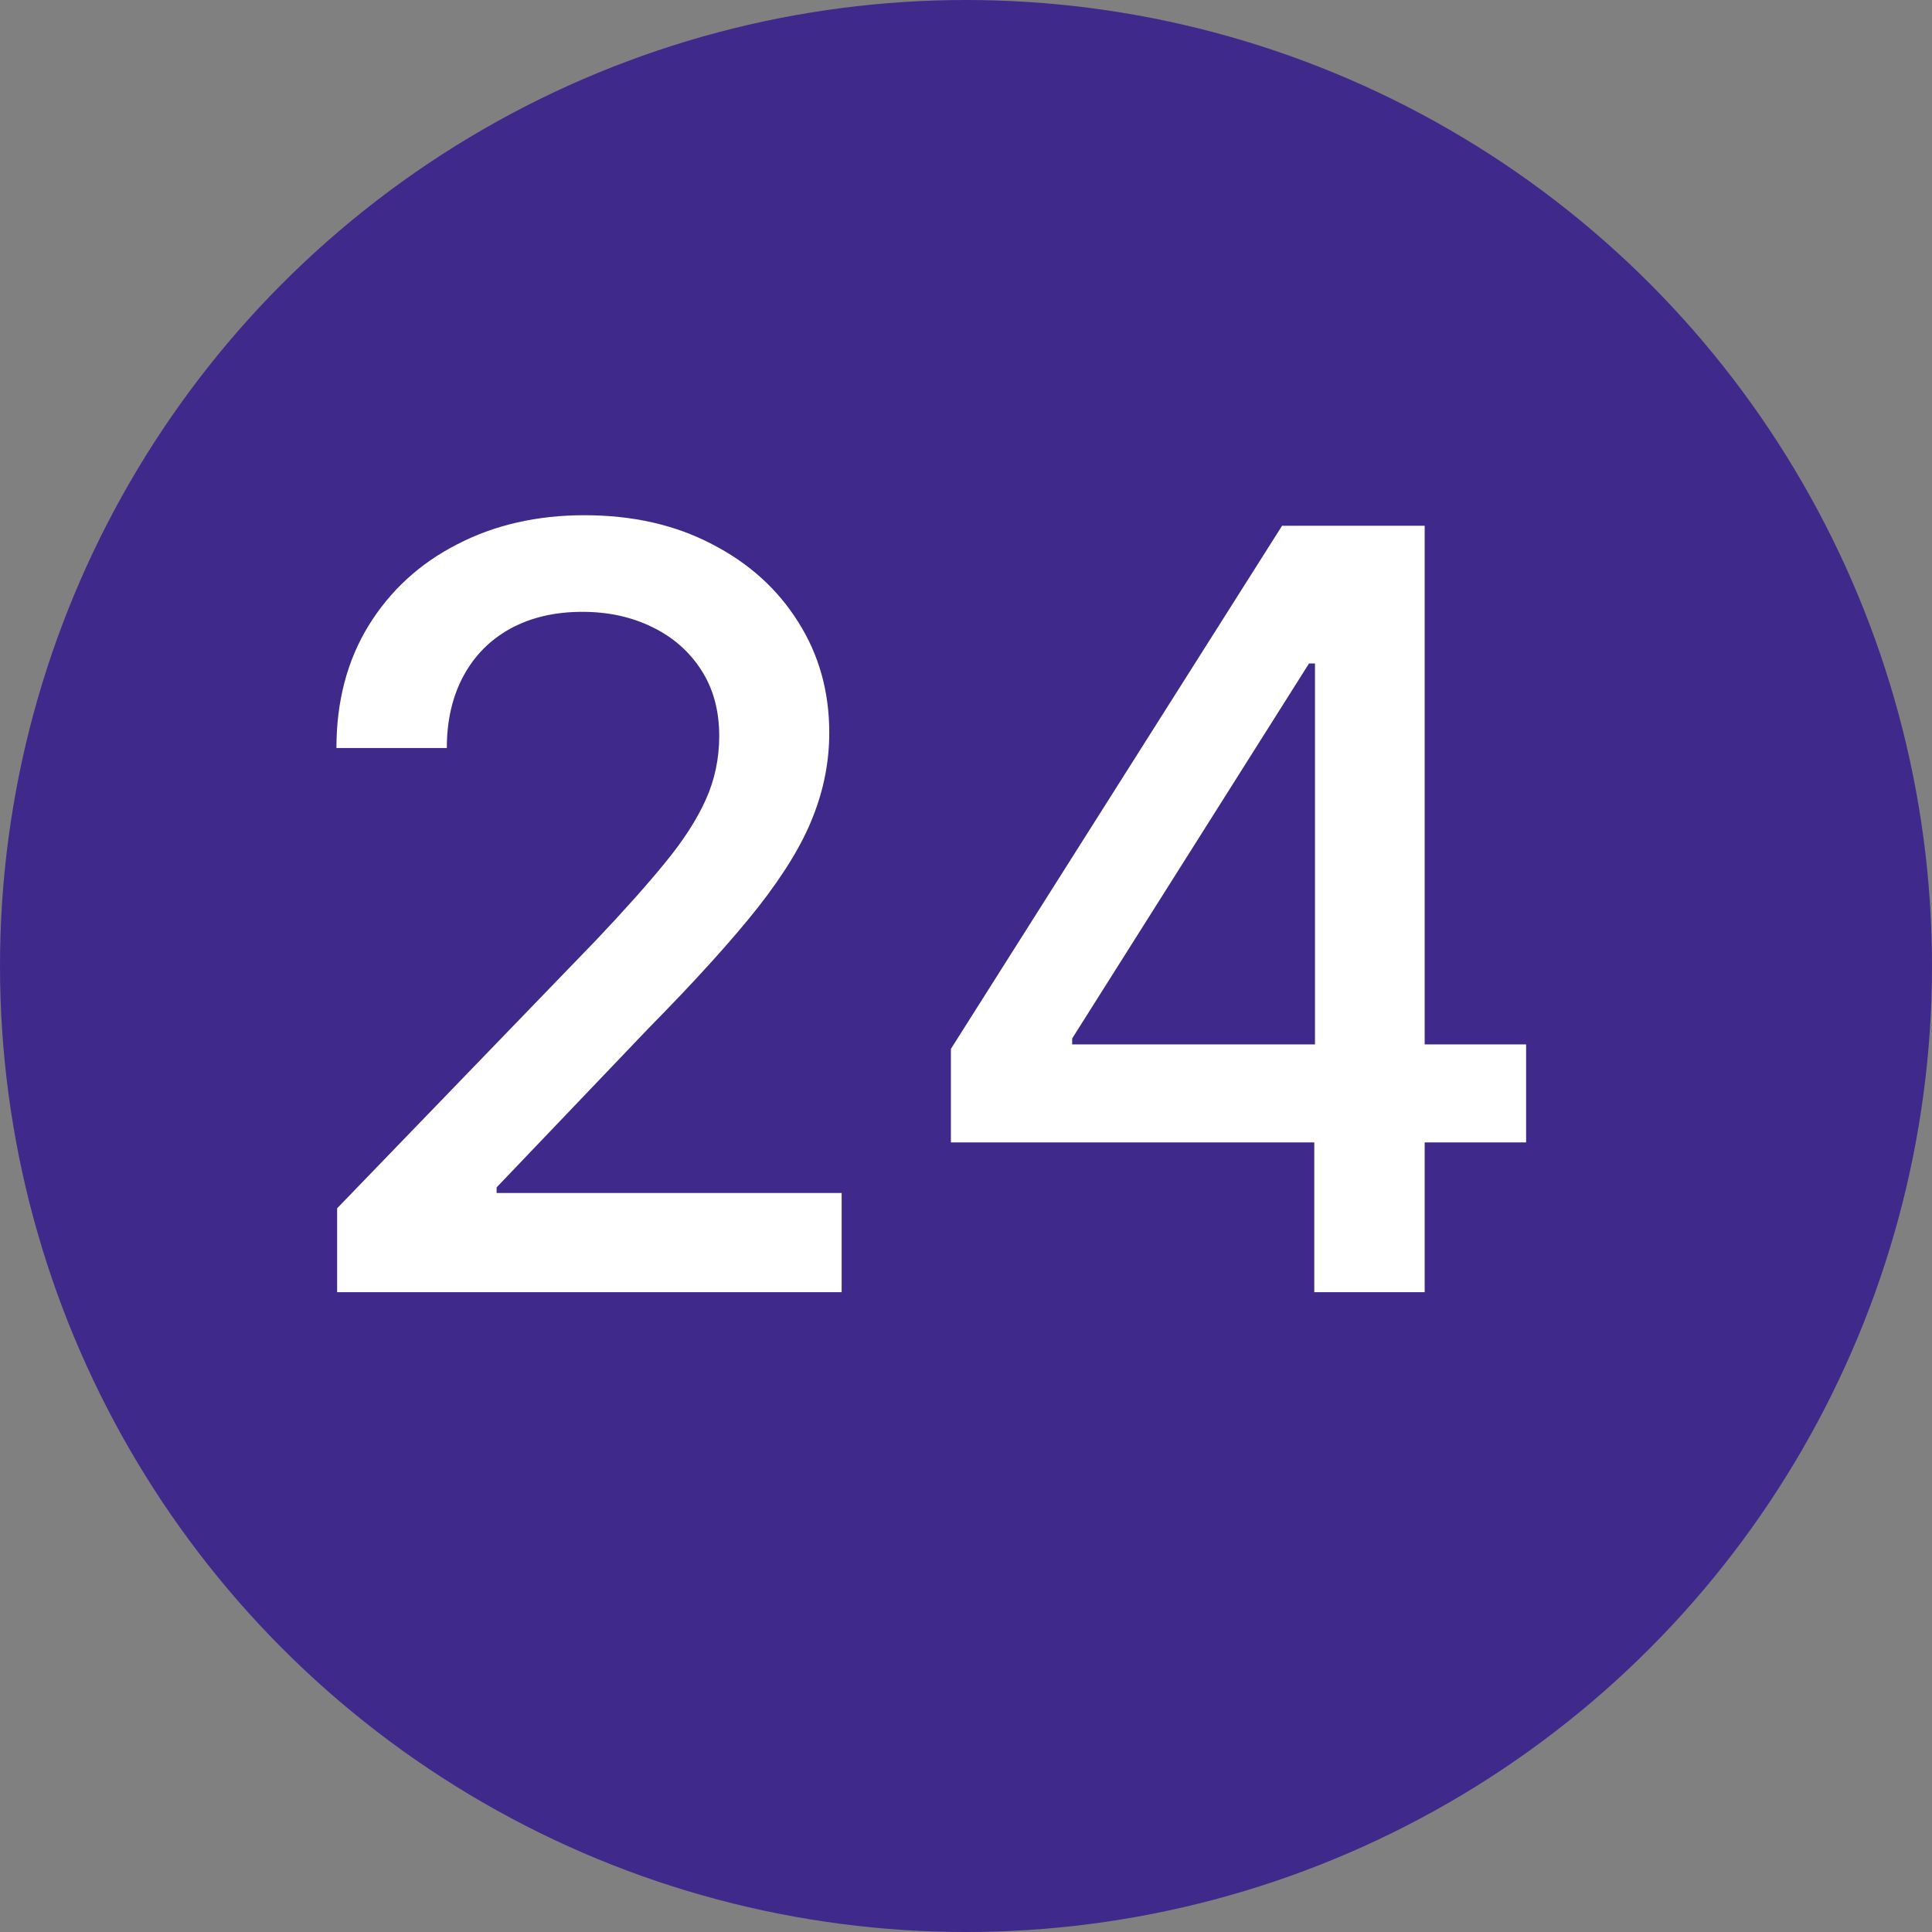
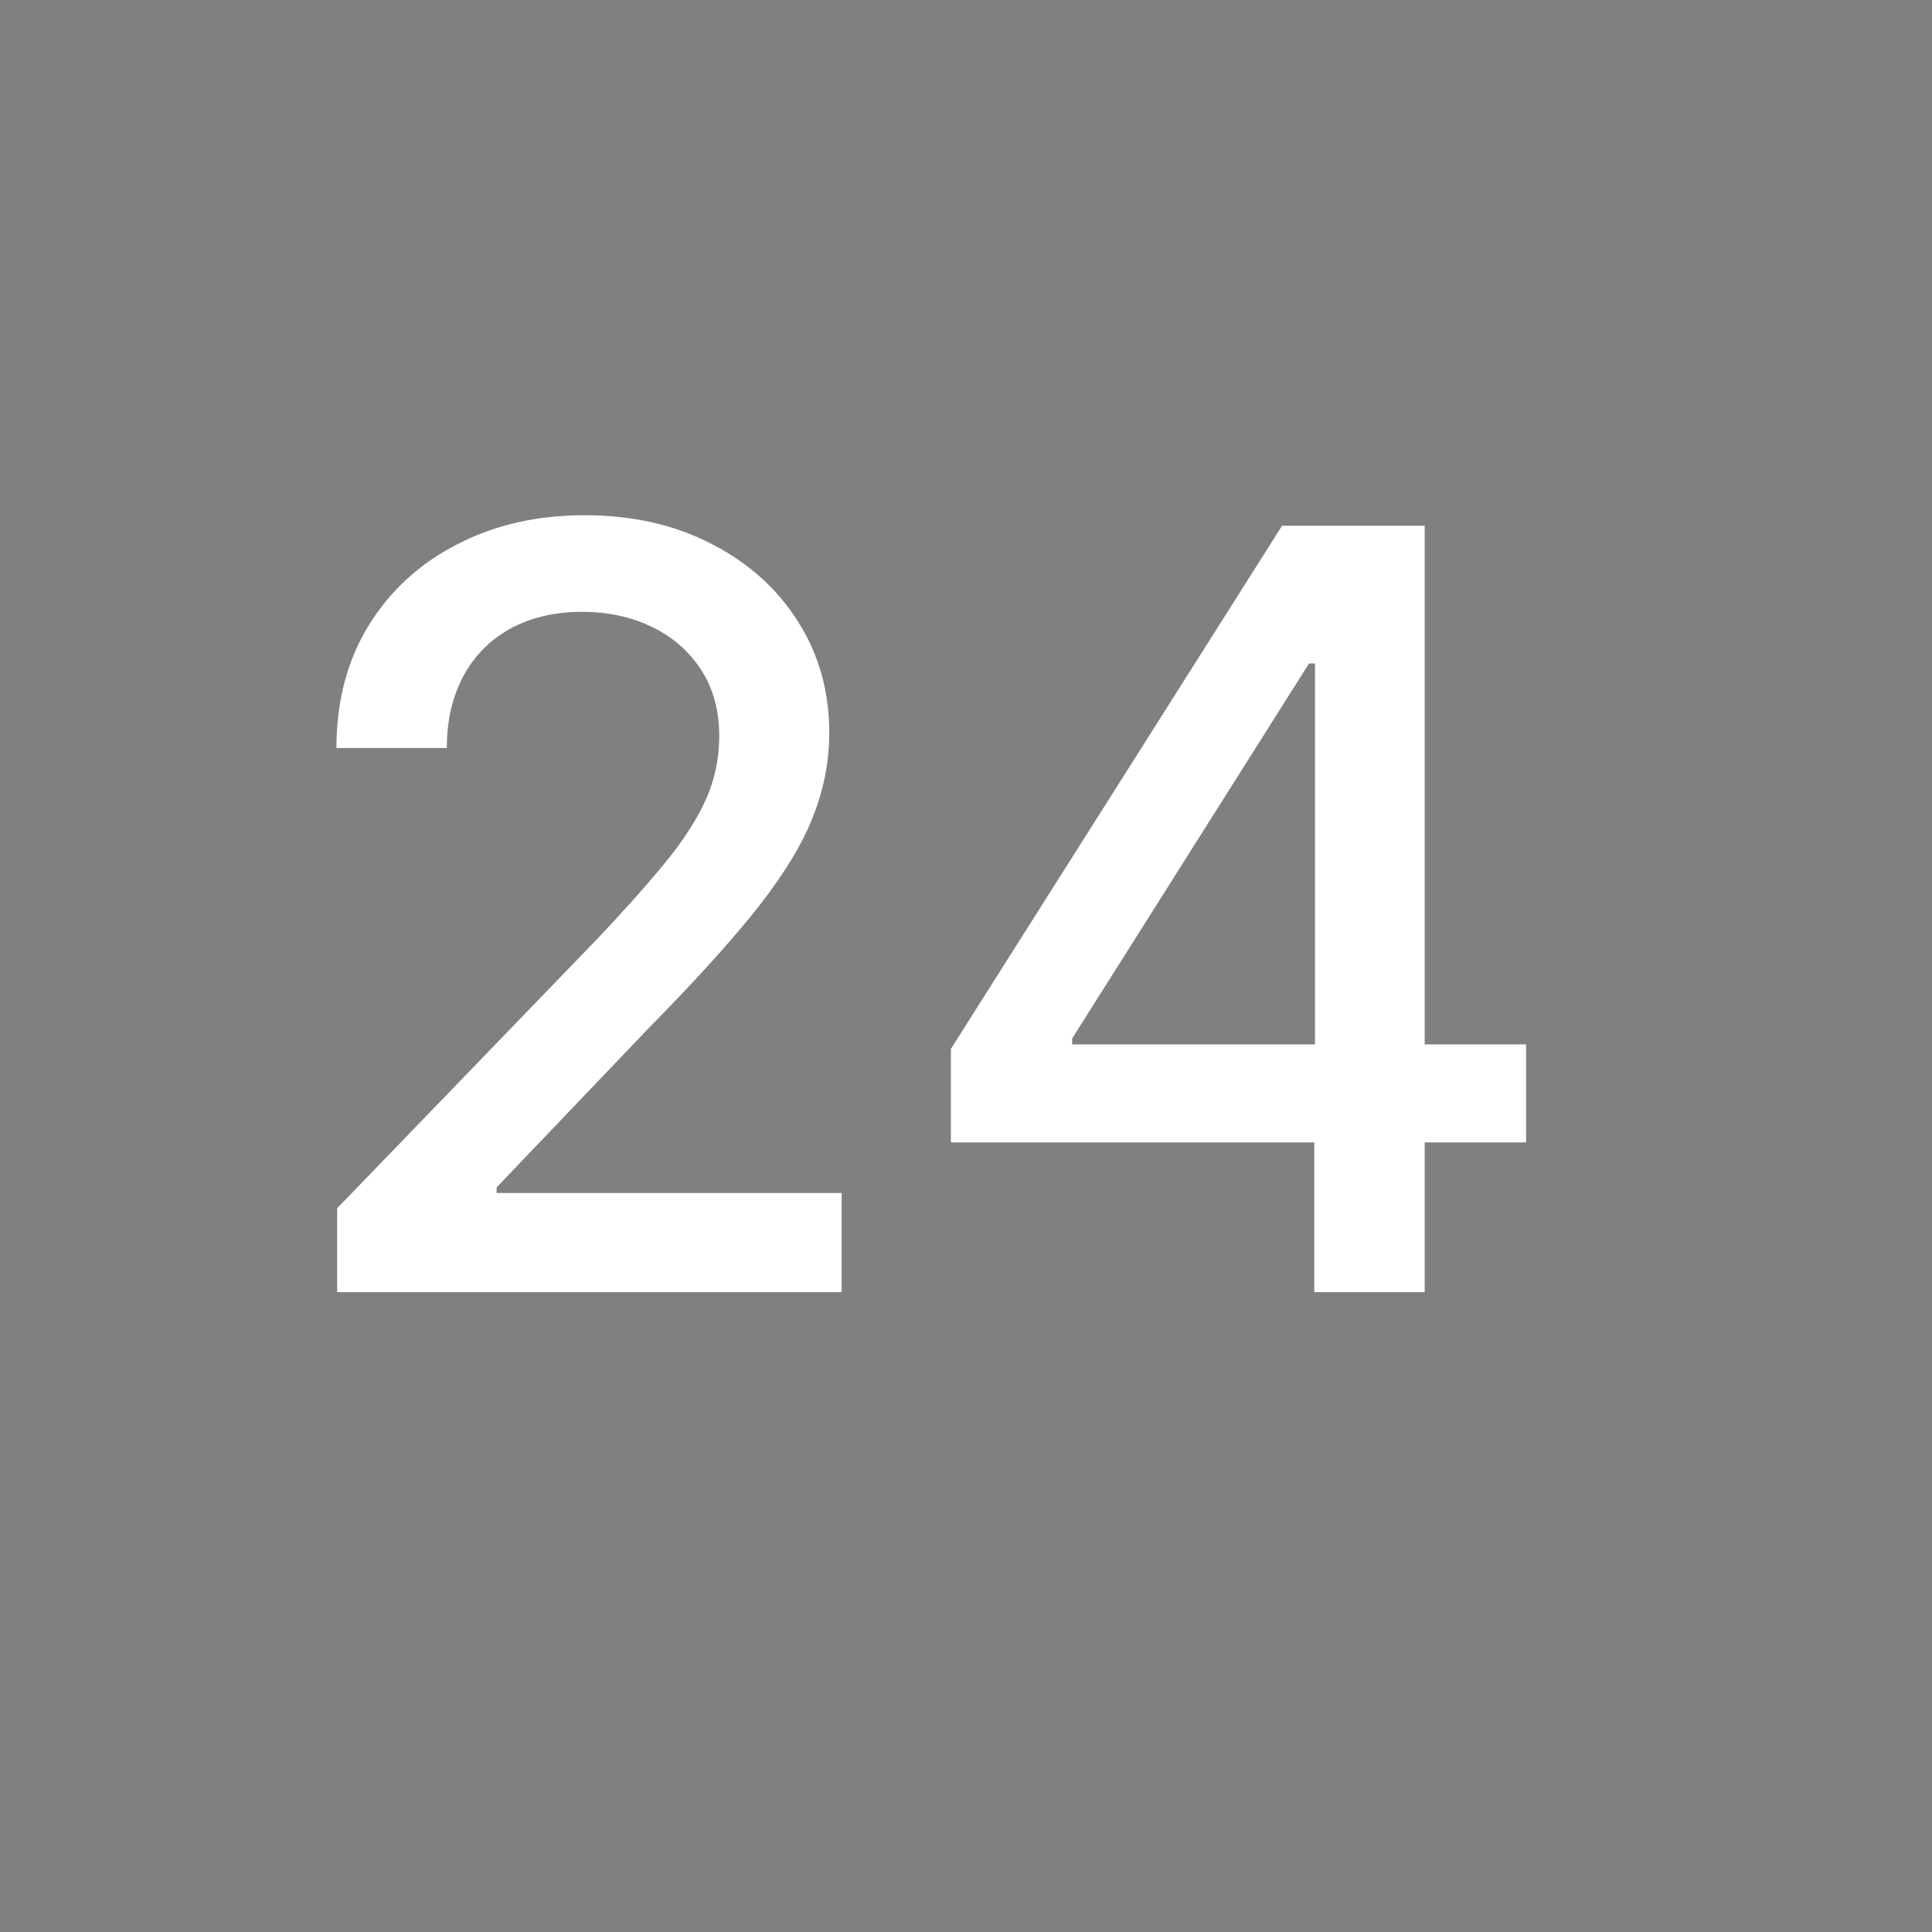
<svg xmlns="http://www.w3.org/2000/svg" width="22" height="22" viewBox="0 0 22 22" fill="none">
  <rect x="0" y="0" width="22" height="22" fill="#808080" stroke="none" />
-   <circle cx="11" cy="11" r="11" fill="#3F2A8C" />
  <path d="M3.839 14.714V13.759L6.793 10.7C7.108 10.367 7.368 10.076 7.572 9.826C7.78 9.573 7.935 9.333 8.037 9.106C8.139 8.879 8.19 8.637 8.19 8.381C8.19 8.092 8.122 7.842 7.986 7.631C7.849 7.418 7.663 7.255 7.428 7.141C7.192 7.025 6.926 6.967 6.631 6.967C6.318 6.967 6.045 7.031 5.812 7.158C5.58 7.286 5.401 7.467 5.276 7.7C5.151 7.933 5.088 8.205 5.088 8.518H3.831C3.831 7.987 3.953 7.522 4.197 7.124C4.442 6.727 4.777 6.418 5.203 6.2C5.629 5.978 6.114 5.867 6.656 5.867C7.205 5.867 7.688 5.977 8.105 6.195C8.526 6.411 8.854 6.707 9.089 7.082C9.325 7.454 9.443 7.874 9.443 8.343C9.443 8.667 9.382 8.984 9.26 9.293C9.141 9.603 8.932 9.948 8.634 10.329C8.335 10.707 7.92 11.166 7.389 11.705L5.655 13.521V13.585H9.584V14.714H3.839ZM10.828 13.009V11.944L14.599 5.987H15.439V7.555H14.906L12.209 11.825V11.893H17.378V13.009H10.828ZM14.966 14.714V12.685L14.974 12.2V5.987H16.223V14.714H14.966Z" fill="white" />
</svg>